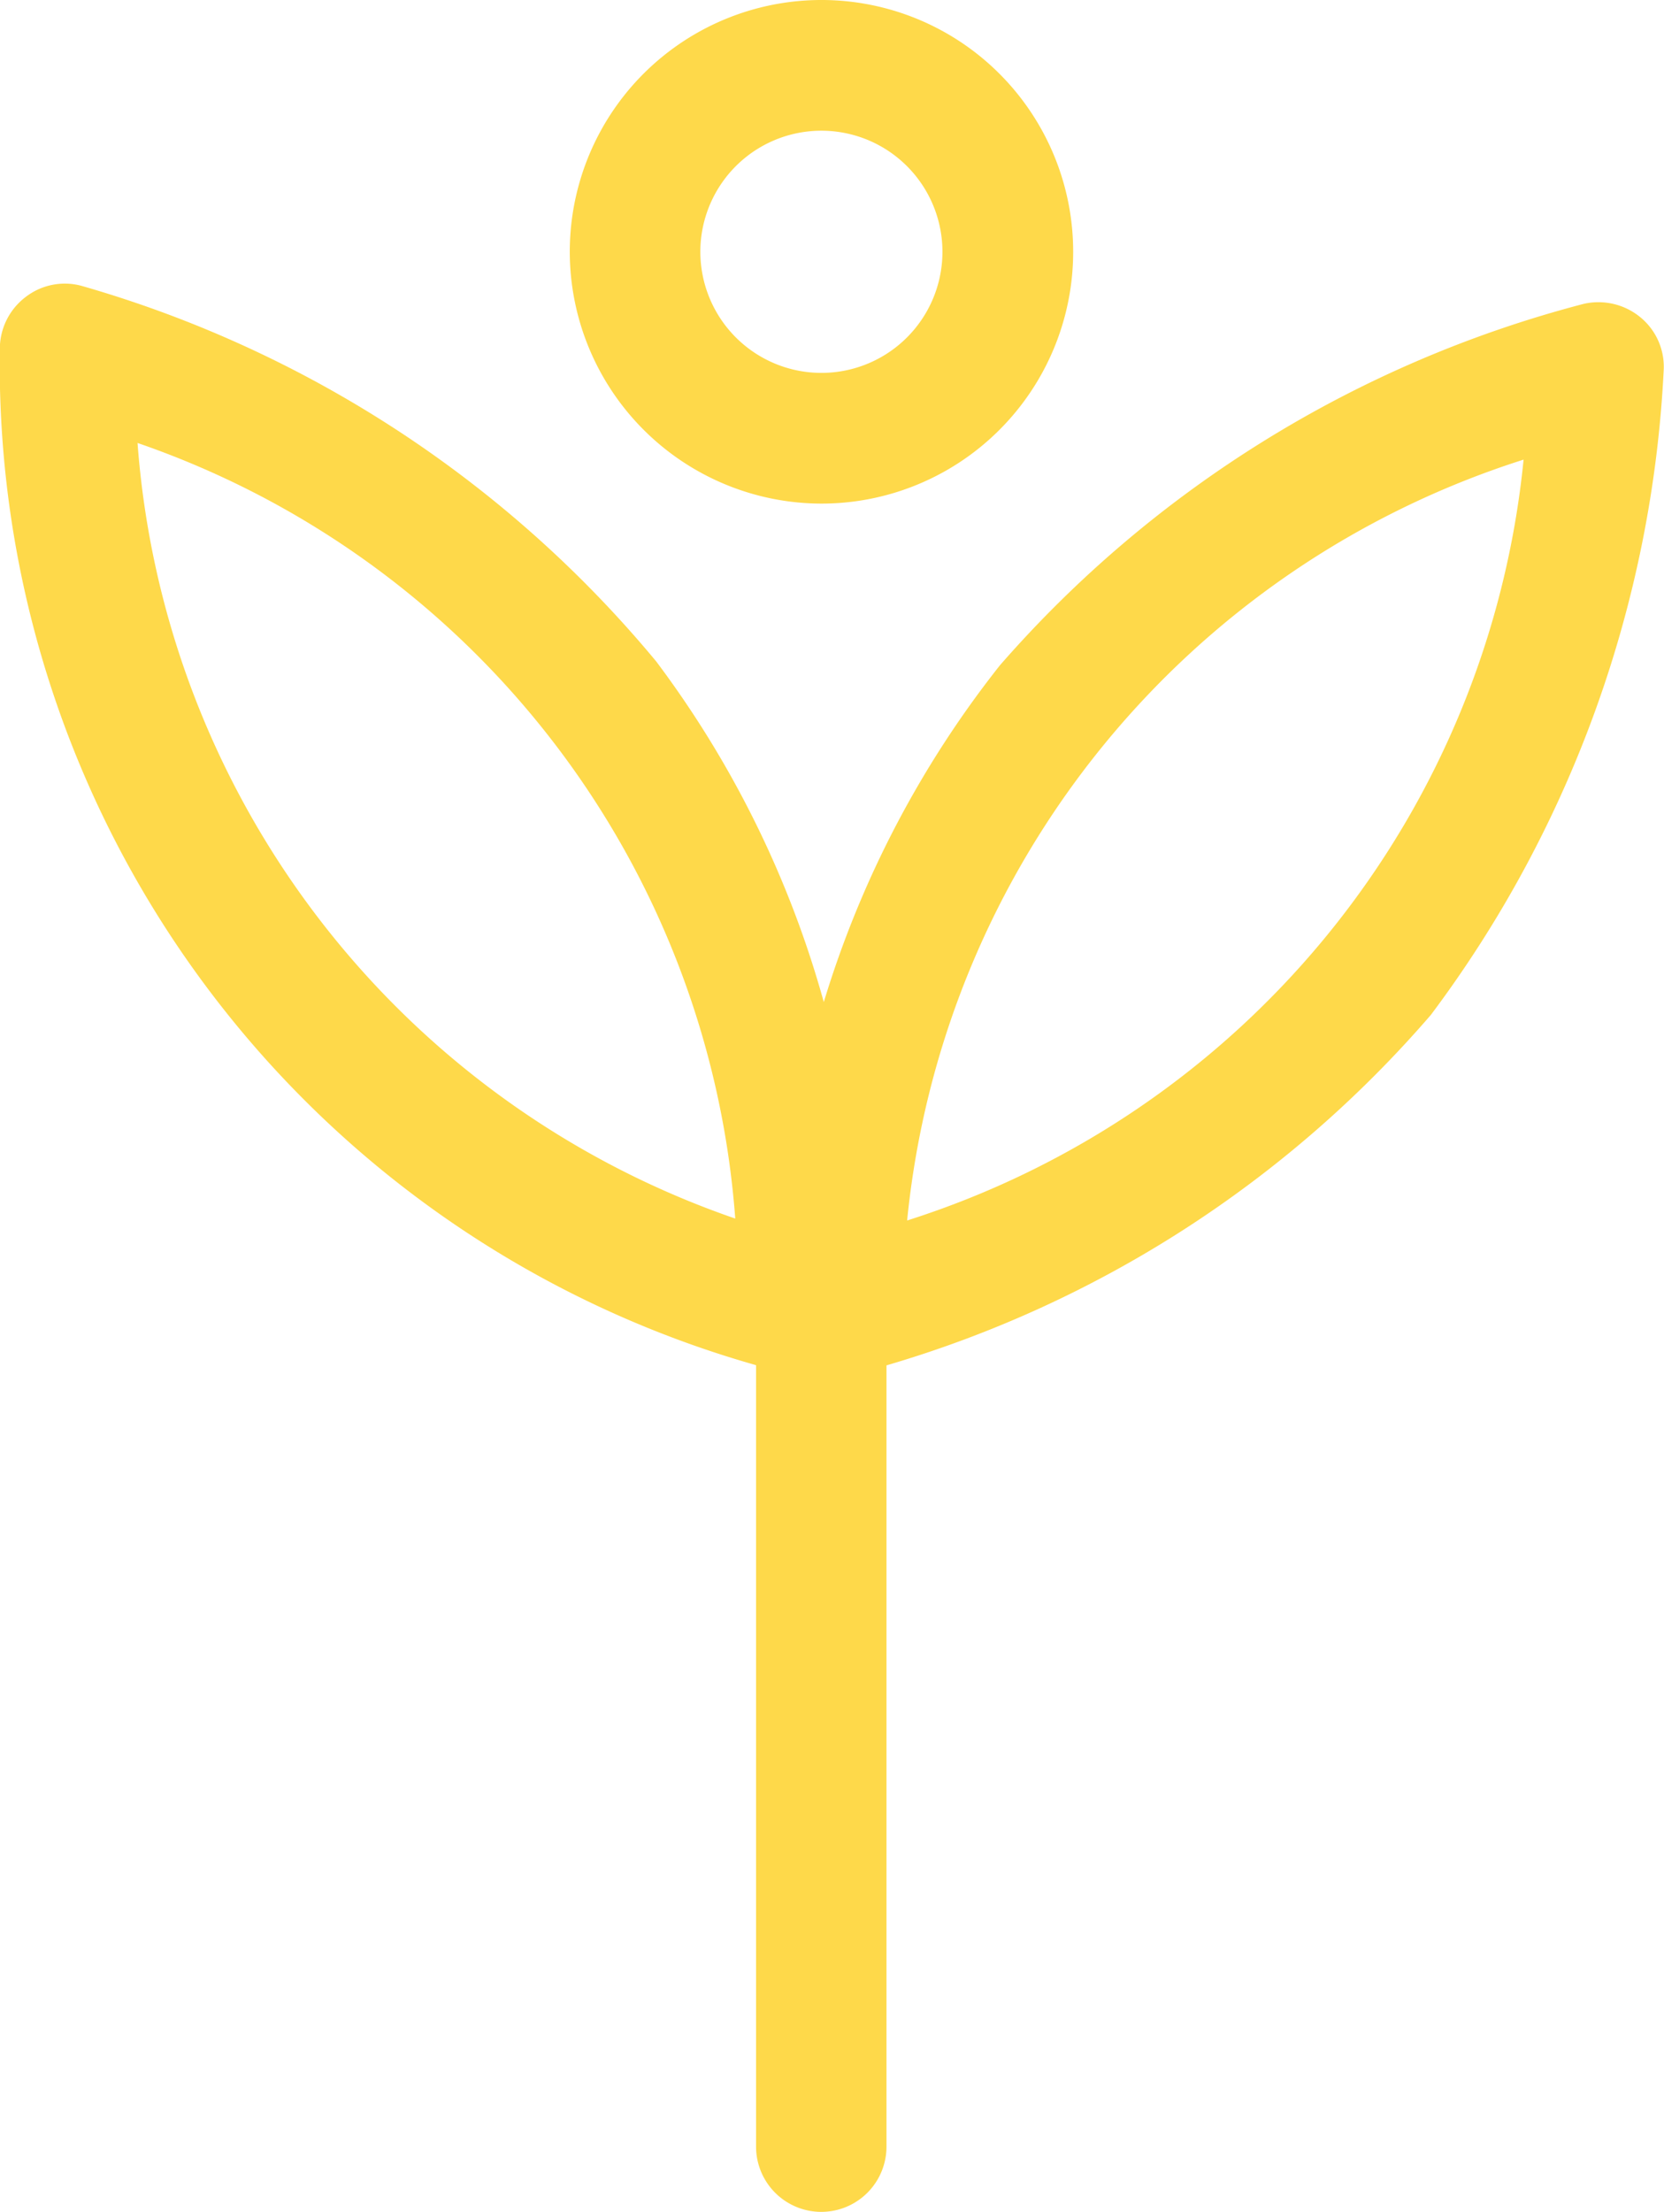
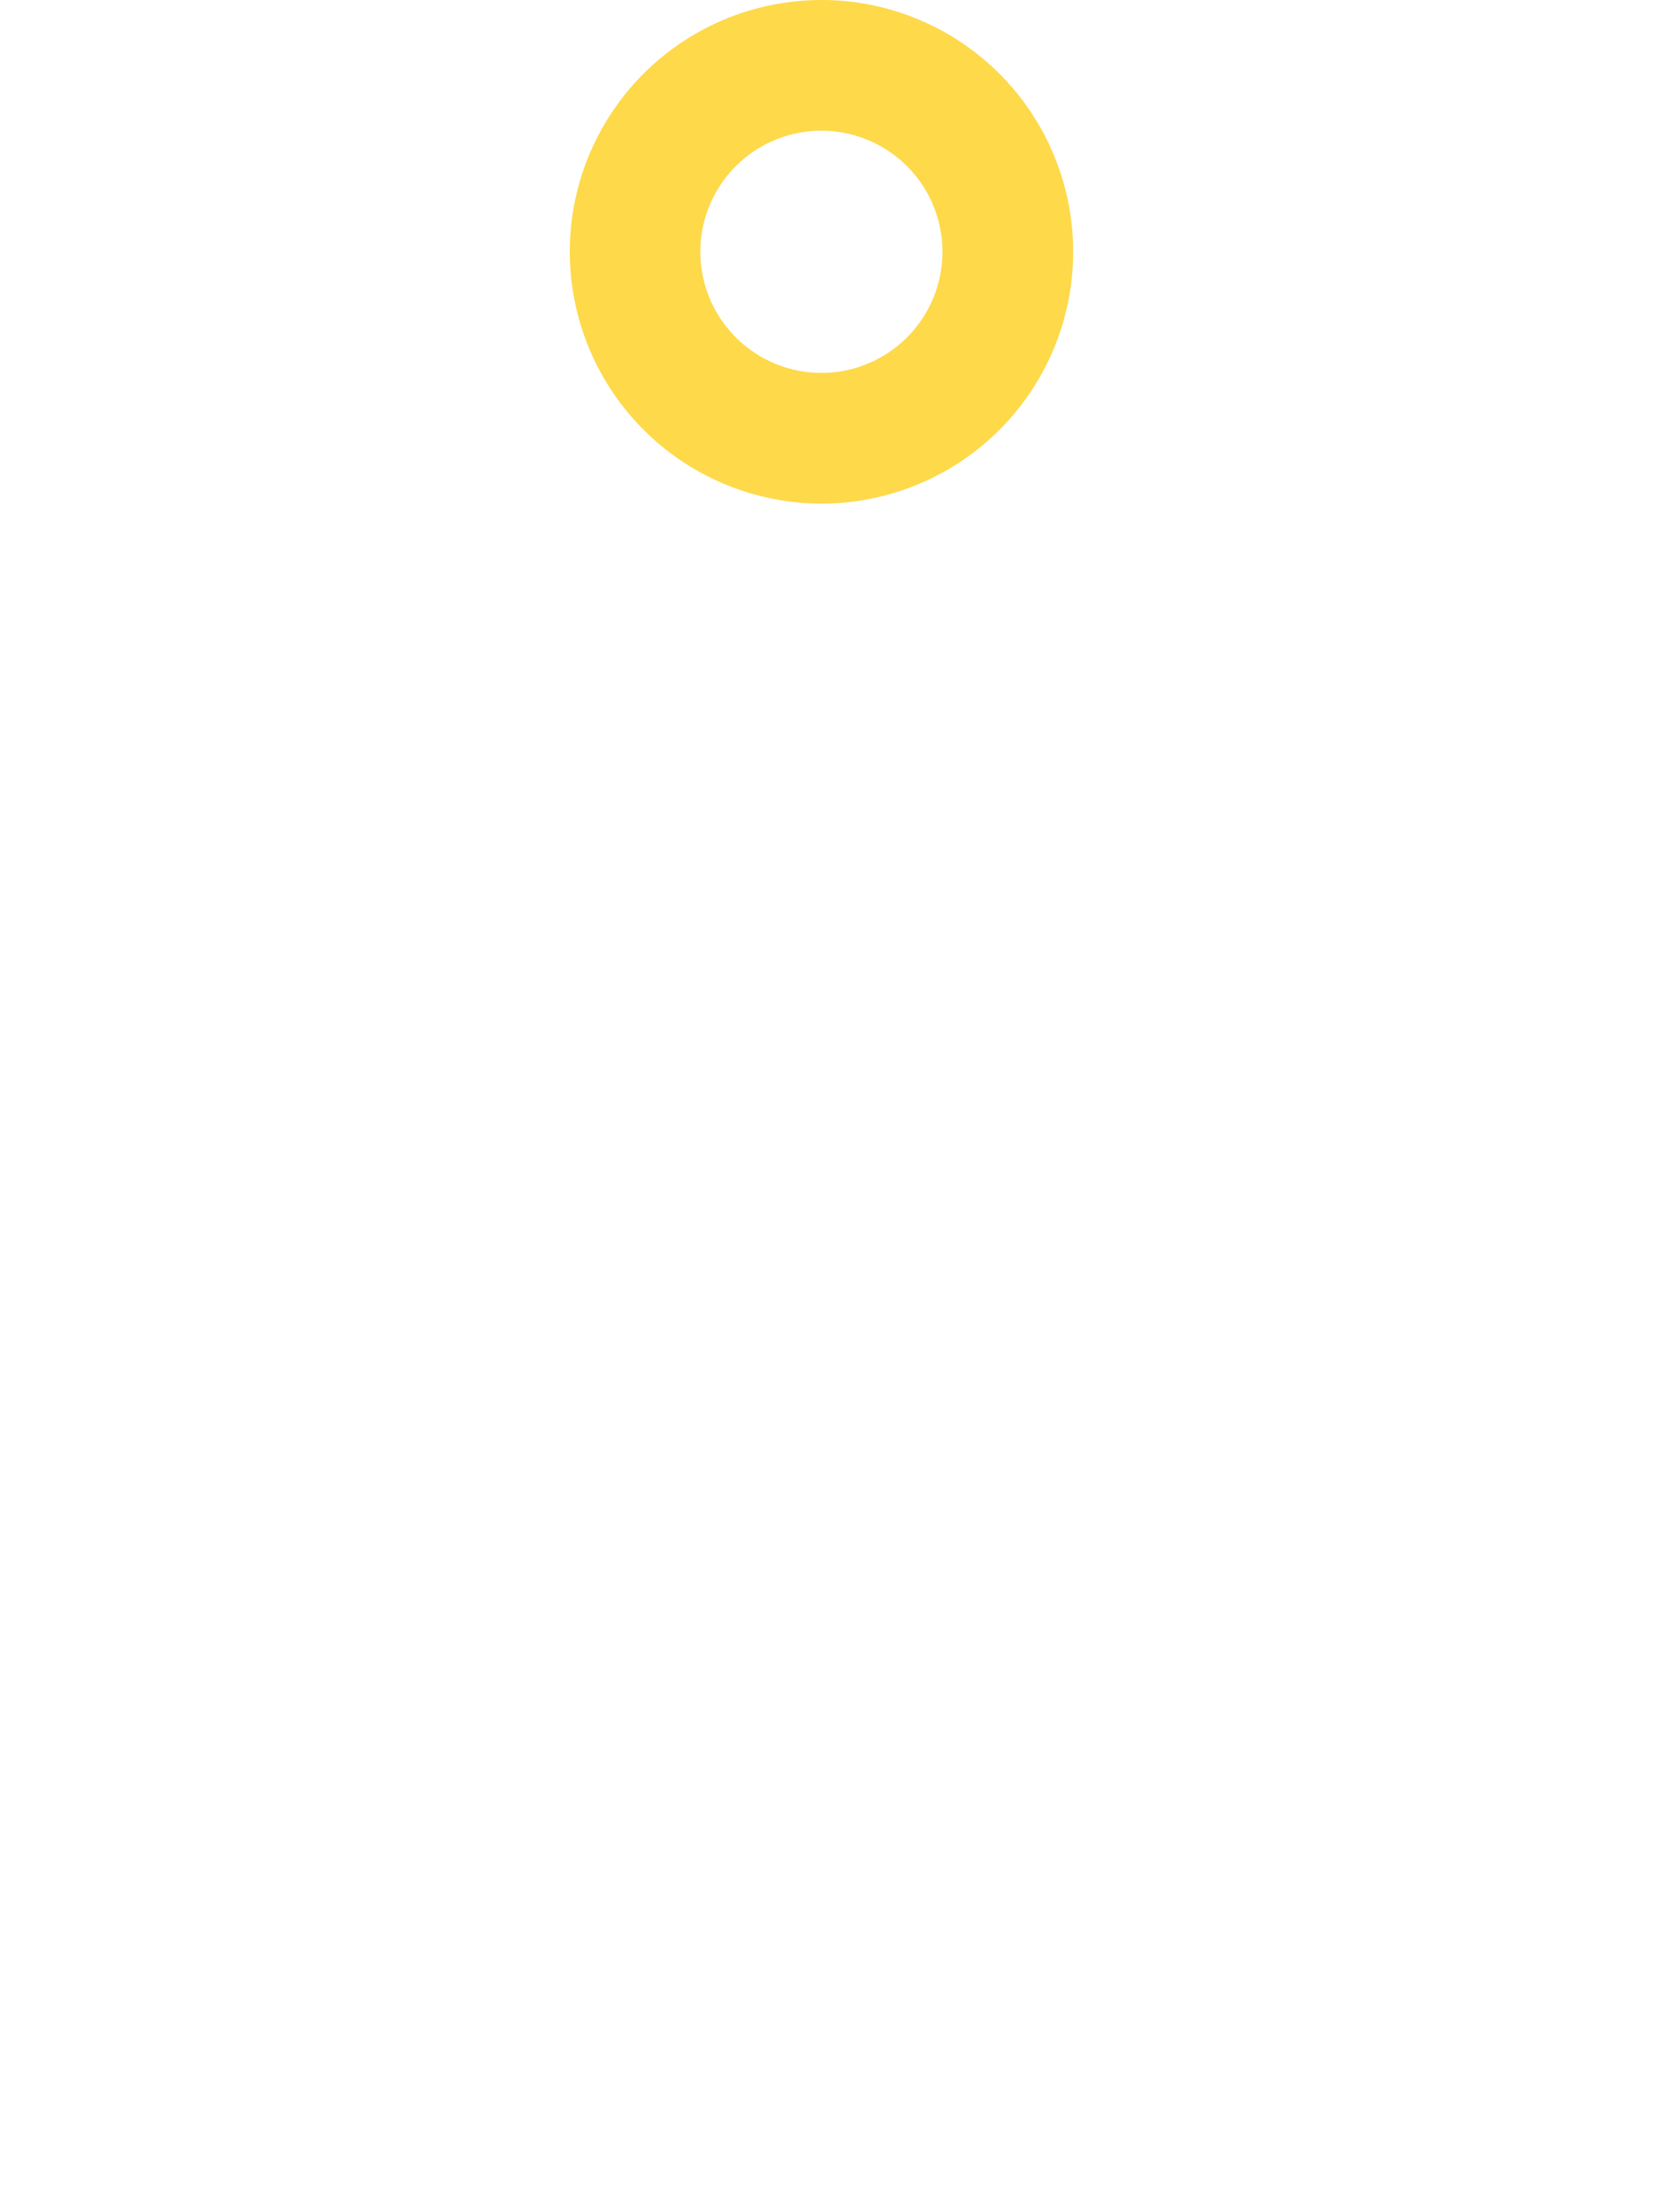
<svg xmlns="http://www.w3.org/2000/svg" id="icon" width="20.785" height="27.618" viewBox="0 0 20.785 27.618">
-   <path id="Path_465" data-name="Path 465" d="M294.208,204.957v9.757a.814.814,0,0,0,1.629,0v-9.755a14.28,14.28,0,0,0,6.8-4.376,14.62,14.62,0,0,0,2.909-8.066.8.8,0,0,0-.3-.651.824.824,0,0,0-.7-.161,14.54,14.54,0,0,0-7.292,4.513,12.725,12.725,0,0,0-2.2,4.205,12.75,12.75,0,0,0-2.093-4.253,14.521,14.521,0,0,0-7.179-4.69.8.8,0,0,0-.7.141.812.812,0,0,0-.32.646,12.987,12.987,0,0,0,9.444,12.689m1.889-1.806a11.123,11.123,0,0,1,7.7-9.5,11.118,11.118,0,0,1-7.7,9.5m-9.613-9.708a11.112,11.112,0,0,1,7.466,9.684,11.114,11.114,0,0,1-7.466-9.684" transform="translate(-284.764 -187.911)" fill="#fed94a" />
  <path id="Path_466" data-name="Path 466" d="M382.916,150.453a3.144,3.144,0,1,0-3.142-3.144,3.148,3.148,0,0,0,3.142,3.144m-1.511-3.144a1.512,1.512,0,1,1,1.511,1.512,1.513,1.513,0,0,1-1.511-1.512" transform="translate(-372.657 -144.165)" fill="#fed94a" />
</svg>